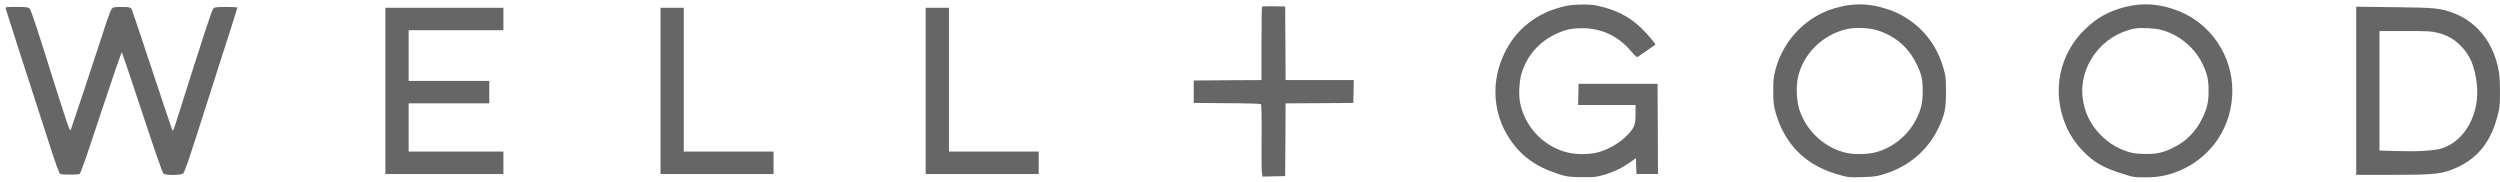
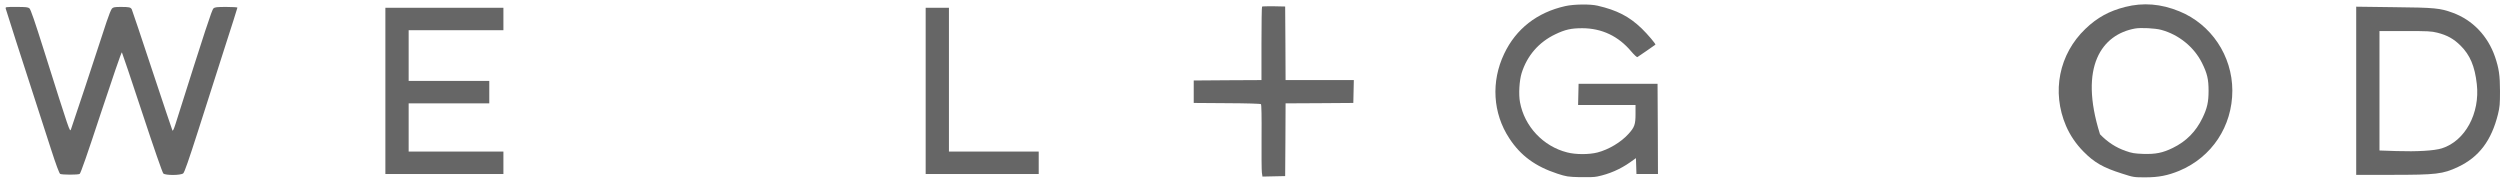
<svg xmlns="http://www.w3.org/2000/svg" fill="none" viewBox="0 0 289 21" height="21" width="289">
  <path fill="#666666" d="M180.947 0.705C177.68 1.436 175.249 3.338 173.885 6.211C172.347 9.43 172.568 13.091 174.471 15.983C175.778 17.992 177.488 19.241 180.034 20.077C181.082 20.413 181.226 20.442 182.629 20.48C183.561 20.5 184.32 20.48 184.647 20.404C186.04 20.115 187.289 19.568 188.442 18.761L189.115 18.28L189.144 19.203L189.173 20.115H190.412H191.661L191.642 14.907L191.613 9.69H187.049H182.485L182.456 10.91L182.427 12.14H185.752H189.067V13.168C189.067 14.388 188.952 14.715 188.25 15.484C187.385 16.445 185.963 17.29 184.666 17.627C183.686 17.877 182.148 17.877 181.159 17.617C178.382 16.916 176.22 14.6 175.71 11.813C175.538 10.9 175.634 9.296 175.903 8.441C176.537 6.432 177.882 4.876 179.794 3.963C180.938 3.415 181.63 3.261 182.917 3.261C185.175 3.271 187.087 4.174 188.577 5.952C188.942 6.375 189.221 6.634 189.288 6.596C189.384 6.548 191.238 5.26 191.363 5.164C191.44 5.106 190.479 3.972 189.778 3.29C188.337 1.906 186.924 1.176 184.676 0.657C183.83 0.456 181.937 0.484 180.947 0.705Z" />
-   <path fill="#666666" d="M212.849 0.754C211.773 1.003 210.918 1.321 210.12 1.772C207.699 3.127 205.95 5.385 205.239 8.085C205.028 8.892 204.989 9.21 204.989 10.507C204.989 11.804 205.028 12.121 205.239 12.938C205.374 13.457 205.681 14.293 205.921 14.792C207.238 17.56 209.419 19.328 212.609 20.212C213.685 20.51 213.762 20.519 215.252 20.471C216.568 20.442 216.914 20.394 217.654 20.173C220.556 19.308 222.775 17.473 224.044 14.879C224.803 13.341 224.957 12.601 224.957 10.603C224.957 9.065 224.928 8.835 224.688 7.96C224.005 5.51 222.583 3.521 220.517 2.176C219.537 1.532 218.653 1.157 217.289 0.802C215.867 0.427 214.31 0.408 212.849 0.754ZM216.981 3.492C219.076 4.146 220.613 5.462 221.545 7.384C222.151 8.633 222.266 9.152 222.266 10.555C222.256 11.9 222.103 12.582 221.536 13.735C220.613 15.619 218.797 17.108 216.779 17.617C215.876 17.848 214.281 17.877 213.397 17.665C210.928 17.079 208.862 15.196 208.035 12.765C207.689 11.746 207.603 10.026 207.843 8.94C208.448 6.212 210.716 3.982 213.522 3.358C214.454 3.146 216.078 3.214 216.981 3.492Z" />
-   <path fill="#666666" d="M245.674 0.802C243.819 1.272 242.435 2.032 241.081 3.329C238.015 6.26 237.151 10.622 238.832 14.552C239.313 15.657 239.985 16.647 240.86 17.531C242.099 18.79 243.127 19.376 245.28 20.058C246.654 20.5 246.673 20.5 248.018 20.5C249.536 20.5 250.603 20.288 251.929 19.741C255.696 18.165 258.059 14.591 258.059 10.468C258.05 6.452 255.619 2.81 251.939 1.311C249.815 0.437 247.759 0.273 245.674 0.802ZM249.844 3.454C251.862 4.001 253.62 5.424 254.543 7.259C255.158 8.489 255.311 9.161 255.311 10.507C255.311 11.804 255.148 12.515 254.61 13.63C253.851 15.205 252.736 16.339 251.18 17.098C250.007 17.675 249.181 17.838 247.73 17.79C246.759 17.752 246.442 17.704 245.741 17.454C244.597 17.06 243.627 16.426 242.762 15.523C241.609 14.312 240.975 12.995 240.763 11.343C240.273 7.643 243.012 3.992 246.798 3.3C247.442 3.175 249.162 3.262 249.844 3.454Z" />
+   <path fill="#666666" d="M245.674 0.802C243.819 1.272 242.435 2.032 241.081 3.329C238.015 6.26 237.151 10.622 238.832 14.552C239.313 15.657 239.985 16.647 240.86 17.531C242.099 18.79 243.127 19.376 245.28 20.058C246.654 20.5 246.673 20.5 248.018 20.5C249.536 20.5 250.603 20.288 251.929 19.741C255.696 18.165 258.059 14.591 258.059 10.468C258.05 6.452 255.619 2.81 251.939 1.311C249.815 0.437 247.759 0.273 245.674 0.802ZM249.844 3.454C251.862 4.001 253.62 5.424 254.543 7.259C255.158 8.489 255.311 9.161 255.311 10.507C255.311 11.804 255.148 12.515 254.61 13.63C253.851 15.205 252.736 16.339 251.18 17.098C250.007 17.675 249.181 17.838 247.73 17.79C246.759 17.752 246.442 17.704 245.741 17.454C244.597 17.06 243.627 16.426 242.762 15.523C240.273 7.643 243.012 3.992 246.798 3.3C247.442 3.175 249.162 3.262 249.844 3.454Z" />
  <path fill="#666666" d="M145.894 0.763C145.855 0.801 145.826 2.733 145.826 5.049V9.257L141.916 9.276L137.995 9.305V10.602V11.9L141.839 11.928C144.212 11.938 145.711 11.986 145.769 12.044C145.826 12.101 145.855 13.476 145.836 15.83C145.826 17.848 145.836 19.712 145.874 19.962L145.942 20.413L147.258 20.384L148.565 20.356L148.594 16.157L148.613 11.948L152.533 11.928L156.444 11.9L156.473 10.574L156.502 9.257H152.553H148.613L148.594 5L148.565 0.753L147.258 0.725C146.547 0.715 145.932 0.734 145.894 0.763Z" />
  <path fill="#666666" d="M0.666 1.013C0.704 1.205 2.049 5.366 5.883 17.204C6.489 19.087 6.854 20.048 6.959 20.106C7.171 20.212 8.997 20.221 9.208 20.106C9.323 20.048 10.102 17.809 11.687 12.995C12.965 9.132 14.041 6 14.089 6.048C14.128 6.096 15.185 9.229 16.434 13.014C17.817 17.204 18.778 19.962 18.884 20.058C19.144 20.288 20.902 20.279 21.181 20.039C21.325 19.923 21.815 18.511 22.872 15.215C23.689 12.649 25.053 8.393 25.899 5.75C26.754 3.117 27.446 0.917 27.446 0.878C27.446 0.84 26.869 0.802 26.158 0.802C25.072 0.802 24.842 0.83 24.678 0.965C24.496 1.119 23.746 3.406 20.306 14.283C20.104 14.917 19.989 15.177 19.931 15.08C19.893 15.004 18.836 11.861 17.587 8.095C16.338 4.318 15.281 1.167 15.233 1.08C15.108 0.84 14.925 0.802 13.984 0.802C13.273 0.802 13.1 0.83 12.946 0.984C12.84 1.09 12.562 1.791 12.312 2.55C11.091 6.317 8.305 14.715 8.199 14.965C8.064 15.273 8.084 15.34 5.057 5.75C4.019 2.464 3.548 1.09 3.404 0.965C3.241 0.83 3.01 0.802 1.915 0.802C0.618 0.802 0.618 0.802 0.666 1.013Z" />
  <path fill="#666666" d="M272.377 10.497V20.212H276.442C281.65 20.212 282.389 20.125 284.148 19.299C286.56 18.165 288.011 16.262 288.77 13.188C288.972 12.361 289 12.025 289 10.536C289 8.729 288.875 7.893 288.424 6.567C287.588 4.146 285.829 2.31 283.533 1.474C282.063 0.936 281.486 0.879 276.73 0.83L272.377 0.773V10.497ZM281.755 3.78C282.899 4.069 283.658 4.491 284.446 5.279C285.541 6.365 286.089 7.662 286.319 9.719C286.704 13.101 284.965 16.301 282.284 17.146C281.409 17.425 279.391 17.54 277.018 17.463L275.067 17.396V10.497V3.588H278.027C280.679 3.588 281.073 3.607 281.755 3.78Z" />
  <path fill="#666666" d="M44.55 10.507V20.116H51.372H58.194V18.818V17.521H52.717H47.24V14.735V11.948H51.901H56.561V10.651V9.354H51.901H47.24V6.423V3.492H52.717H58.194V2.195V0.898H51.372H44.55V10.507Z" />
-   <path fill="#666666" d="M76.355 10.507V20.116H82.889H89.423V18.818V17.521H84.234H79.045V9.209V0.898H77.7H76.355V10.507Z" />
  <path fill="#666666" d="M107.007 10.507V20.116H113.541H120.075V18.818V17.521H114.886H109.697V9.209V0.898H108.352H107.007V10.507Z" />
</svg>